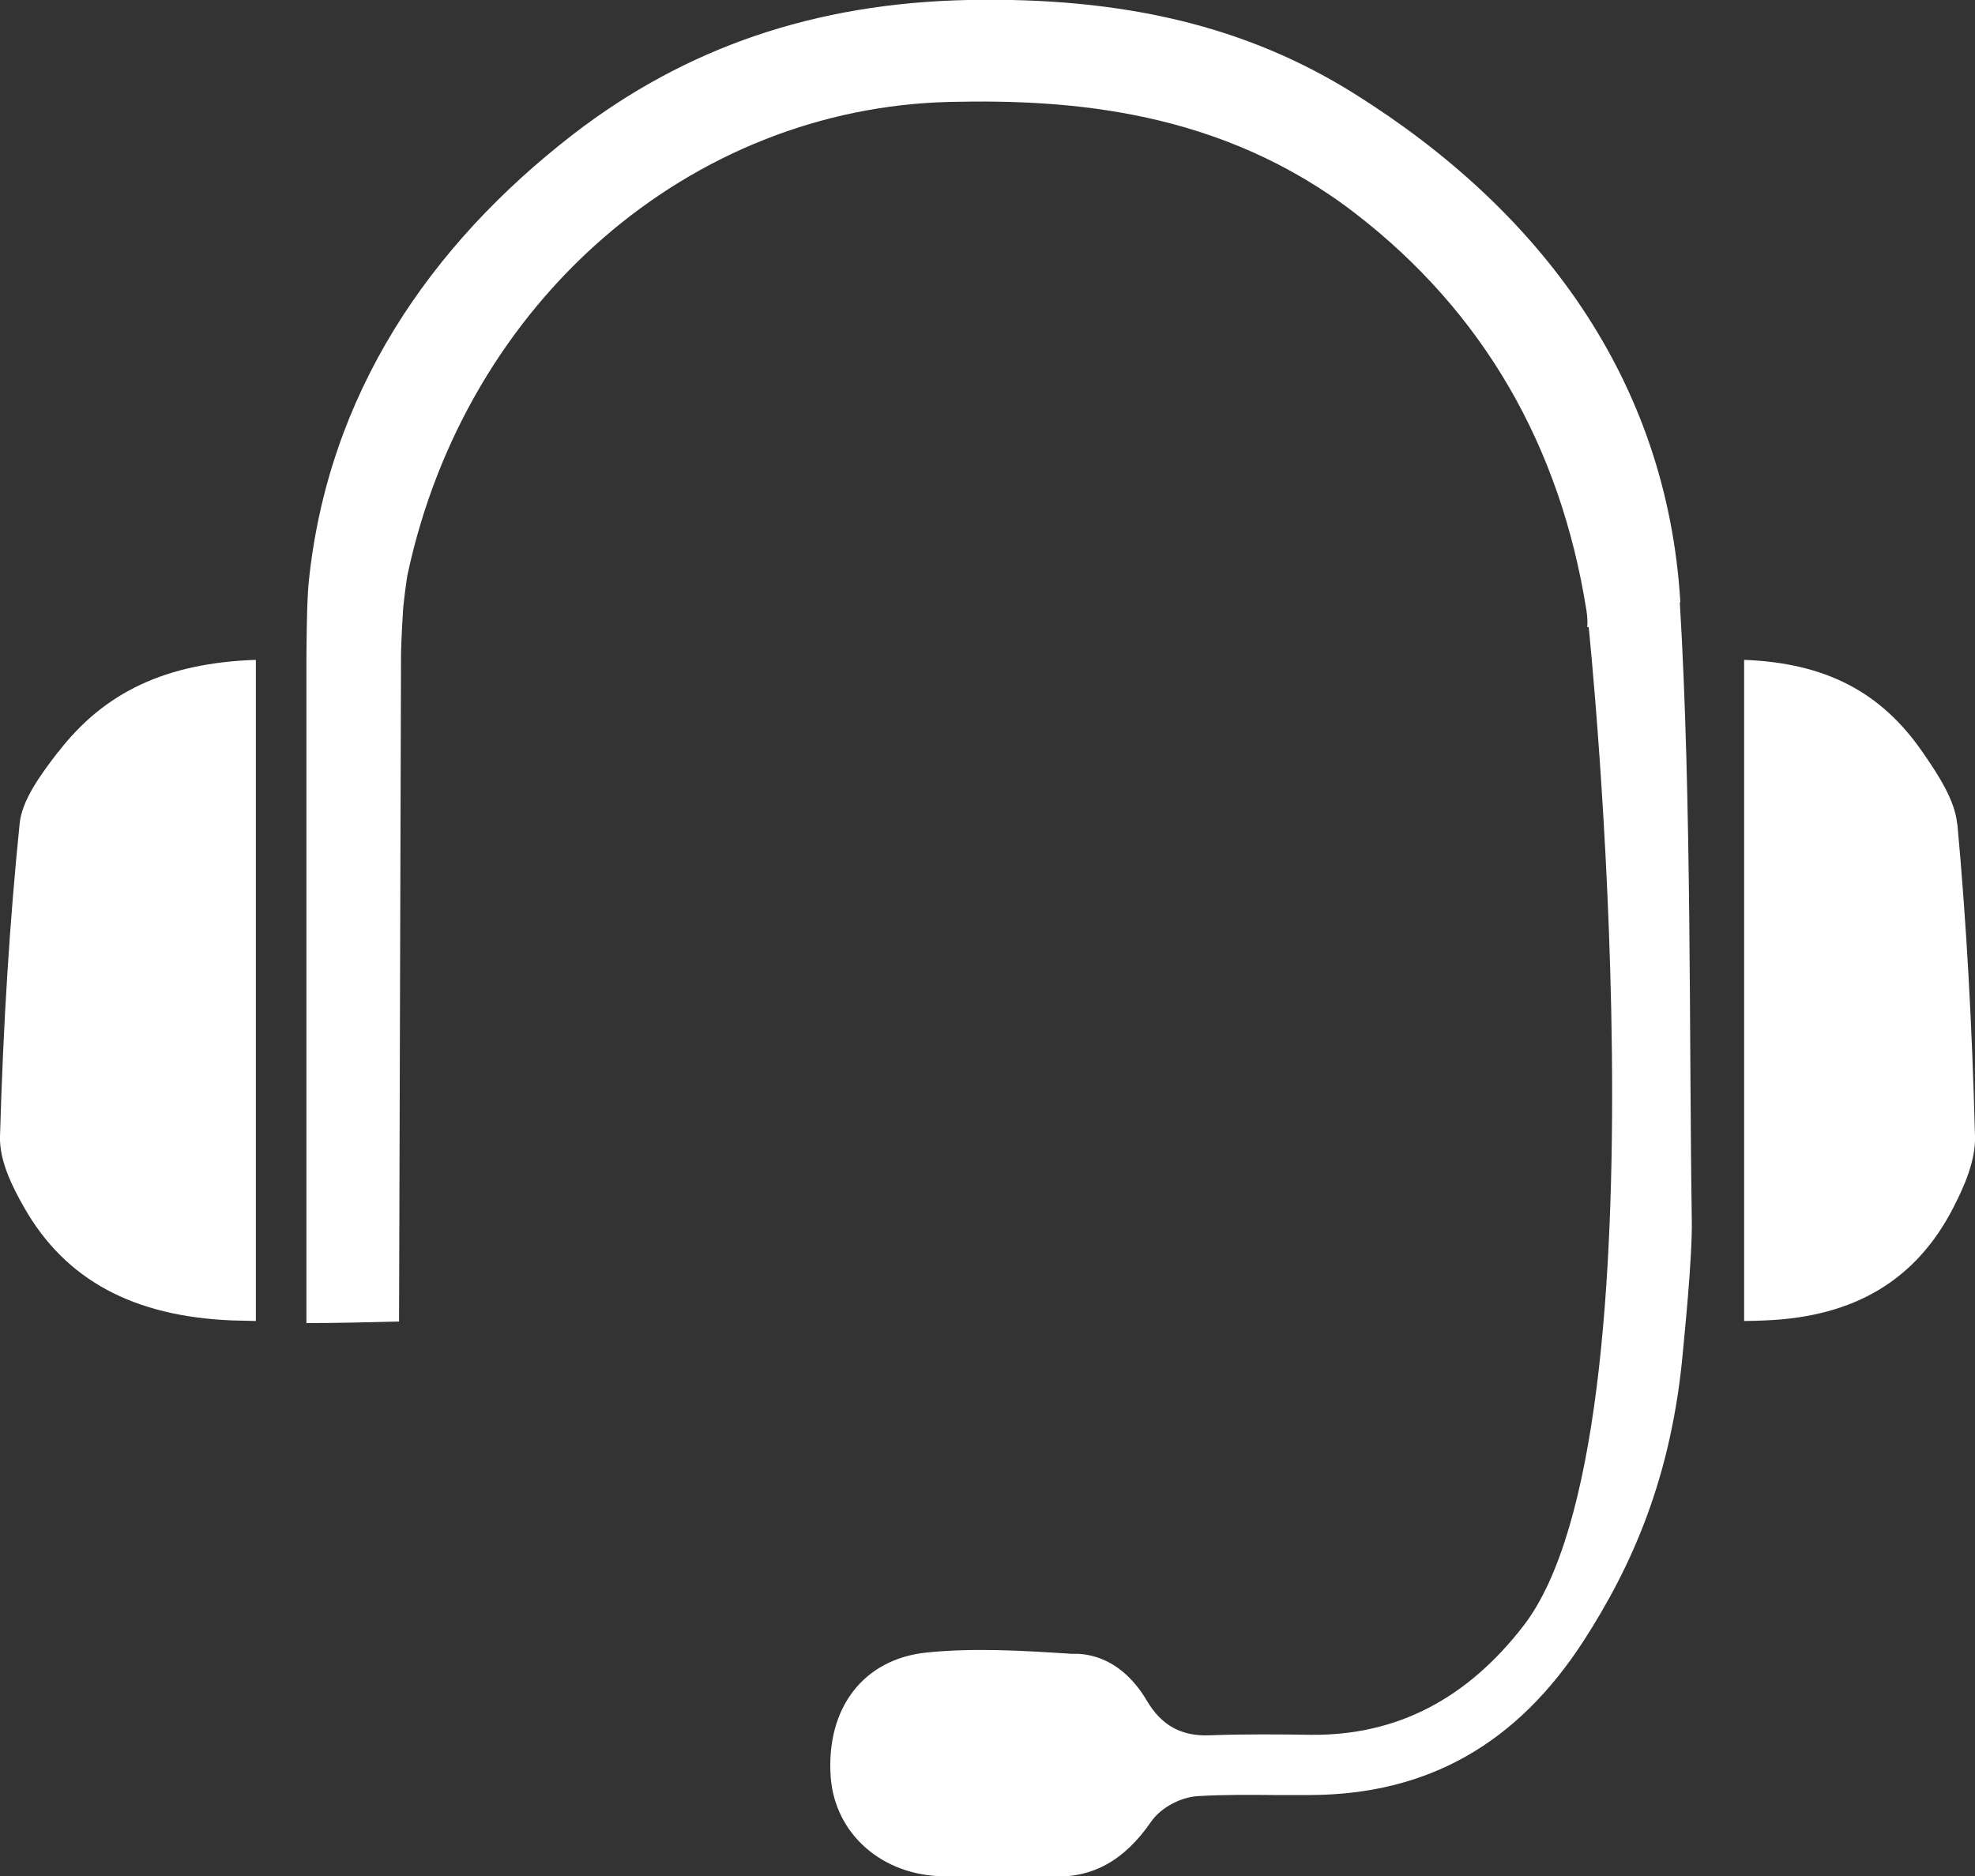
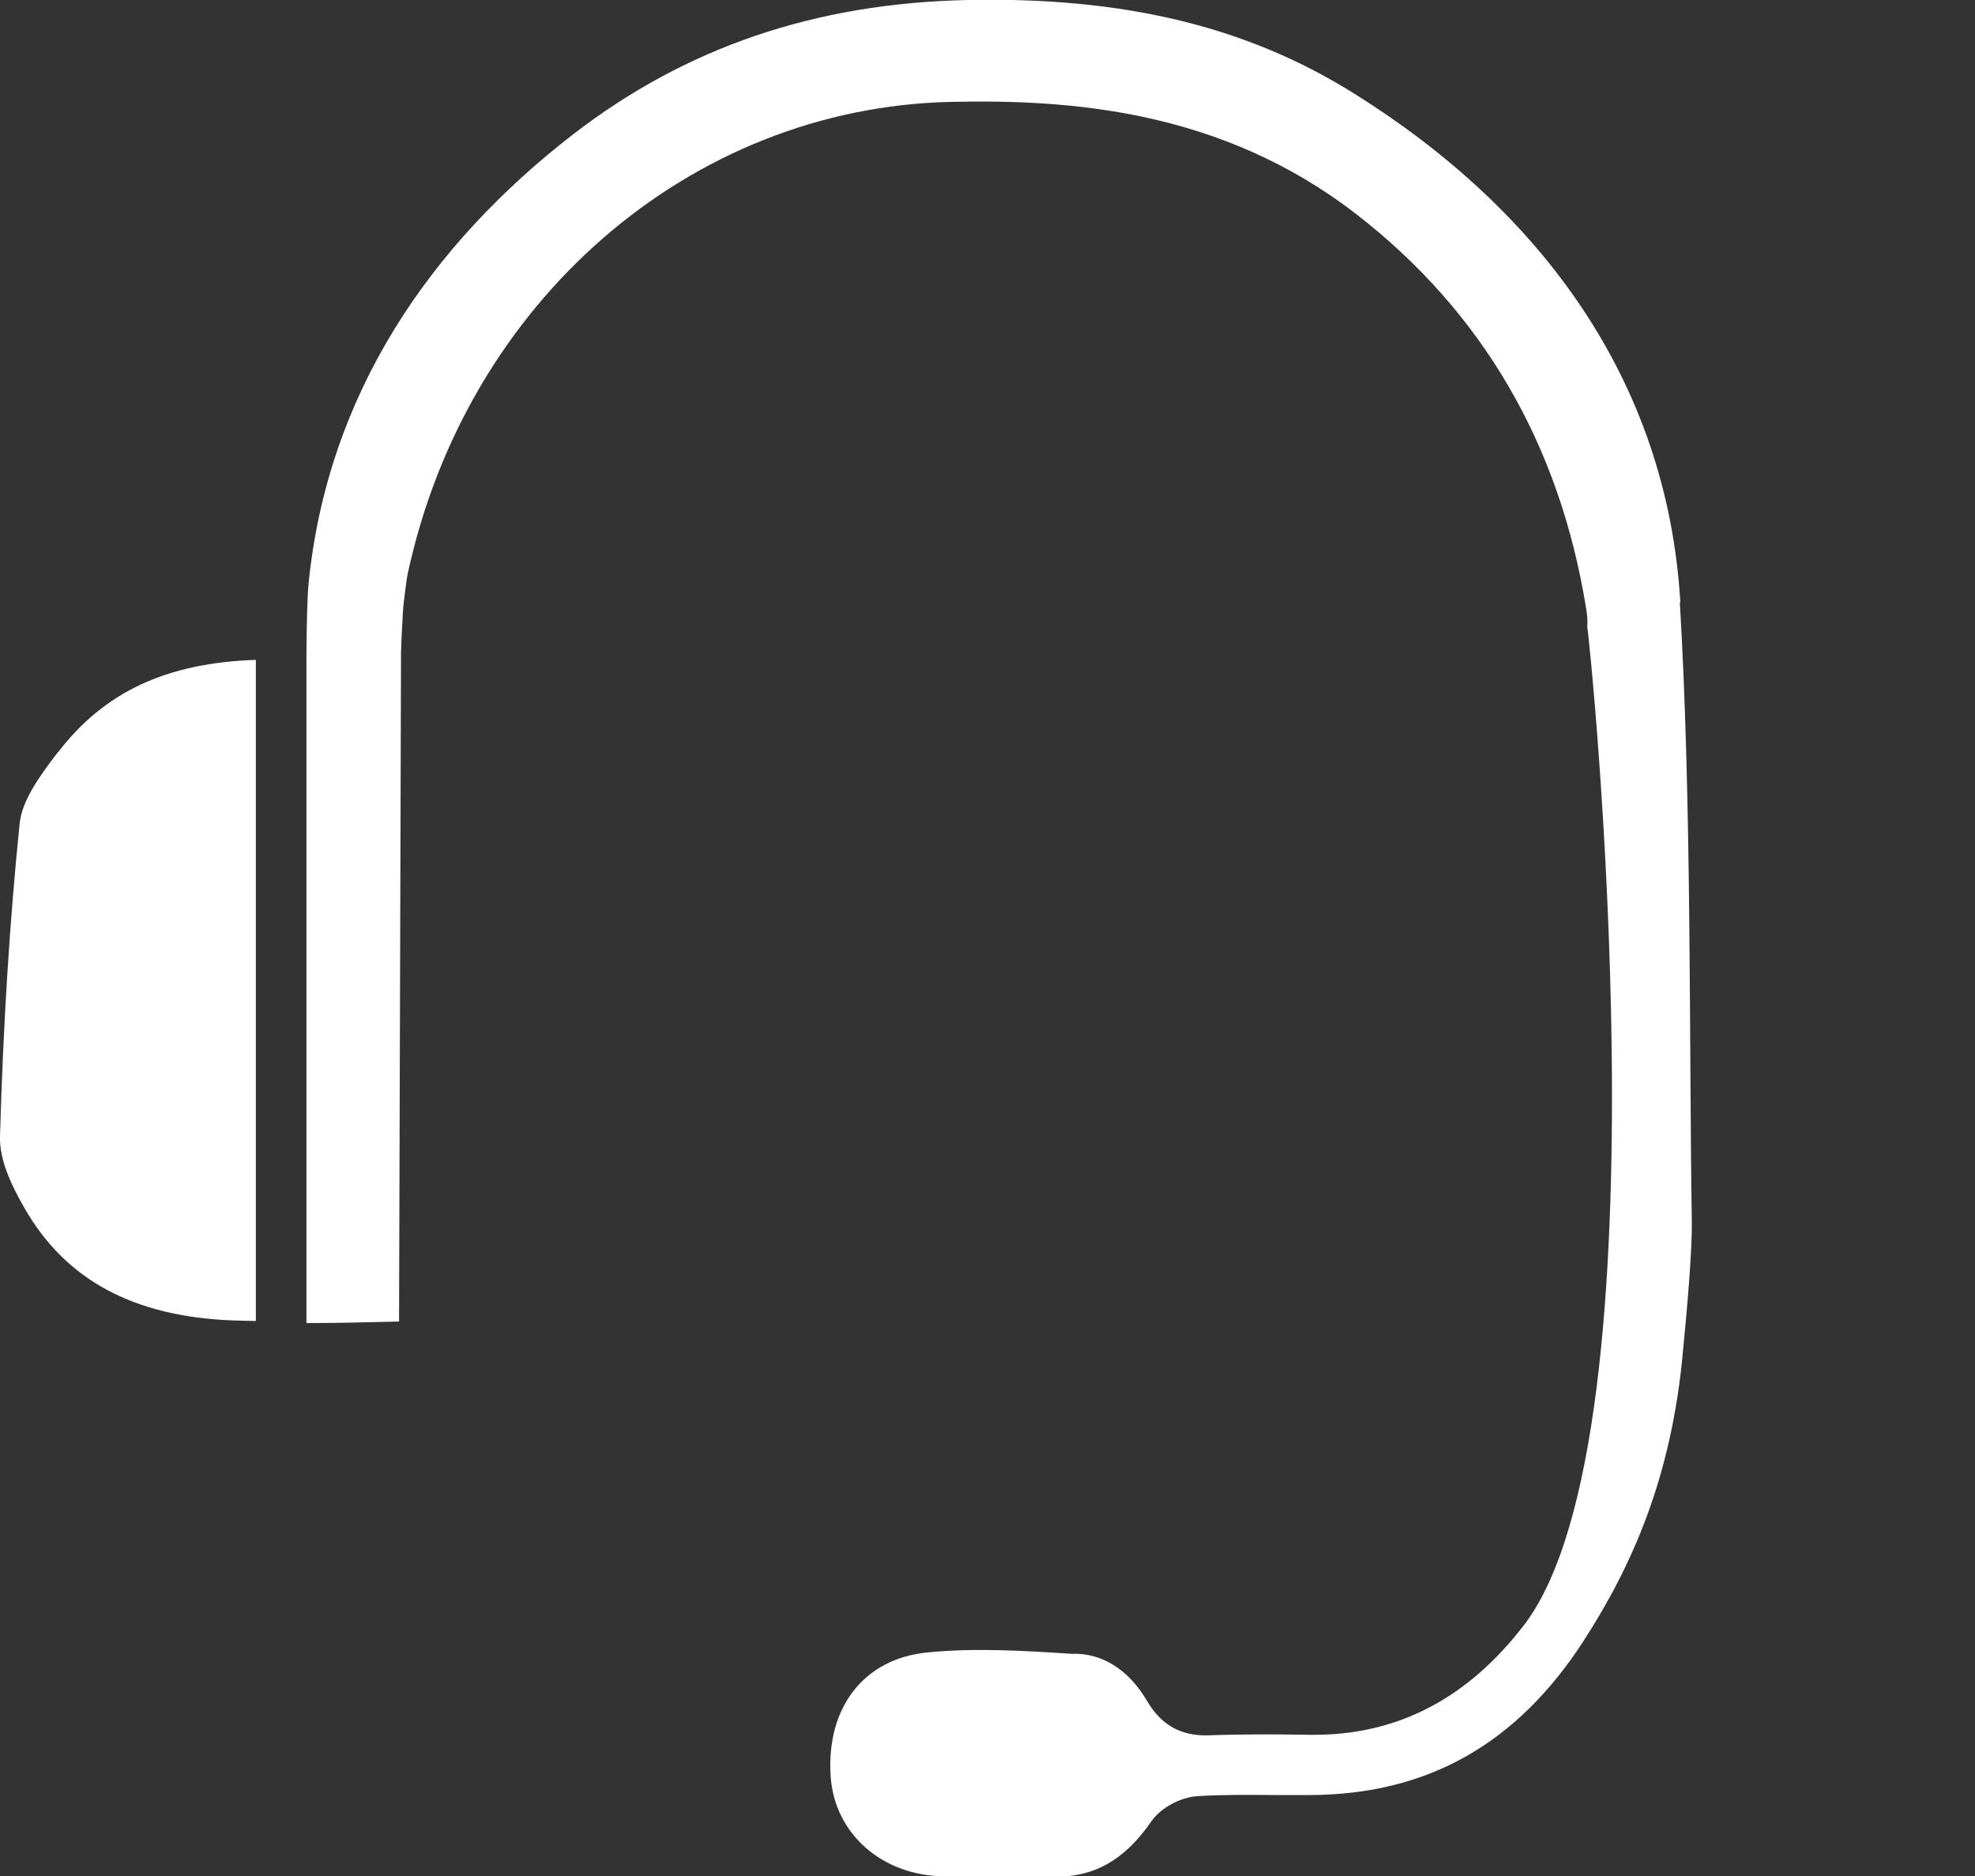
<svg xmlns="http://www.w3.org/2000/svg" width="20" height="19" viewBox="0 0 20 19" fill="none">
  <rect x="0" y="0" width="20" height="19" fill="#333333" stroke="none" />
  <g clip-path="url(#clip0_173_163)">
-     <path d="M17.016 6.096C16.88 3.839 15.593 2.125 13.717 0.95C12.635 0.271 11.391 -0.032 9.802 1.10422e-05C8.256 0.032 6.949 0.478 5.807 1.358C4.351 2.483 3.317 3.993 3.125 5.908C3.105 6.099 3.103 6.677 3.103 6.677V13.4C3.418 13.4 3.731 13.392 4.041 13.384L4.061 6.614C4.061 6.614 4.064 6.454 4.081 6.189C4.081 6.149 4.117 5.858 4.129 5.81C4.722 3.056 6.984 1.09 9.628 1.032C10.824 1.005 12.365 1.109 13.732 2.167C15.016 3.16 15.8 4.51 16.065 6.181C16.075 6.245 16.078 6.301 16.073 6.351H16.088C16.088 6.351 16.935 14.511 15.429 16.464C14.862 17.199 14.153 17.578 13.278 17.57C12.968 17.565 12.604 17.562 12.246 17.575C11.964 17.586 11.762 17.475 11.616 17.228C11.495 17.021 11.275 16.772 10.922 16.75H10.856C10.367 16.718 9.863 16.687 9.381 16.737C8.745 16.803 8.364 17.297 8.412 17.995C8.453 18.573 8.932 18.995 9.555 19.003C9.714 19.003 9.875 19.003 10.034 19.003C10.127 19.003 10.218 19.003 10.312 19.003C10.428 19.003 10.541 19.003 10.657 19.005C11.071 19.021 11.389 18.838 11.656 18.451C11.752 18.31 11.954 18.201 12.13 18.191C12.393 18.175 12.657 18.178 12.912 18.18C13.031 18.18 13.149 18.18 13.268 18.18C14.456 18.175 15.361 17.663 16.037 16.618C16.519 15.87 16.93 14.97 17.044 13.67C17.049 13.601 17.14 12.747 17.132 12.347C17.104 10.537 17.132 8.121 17.011 6.102L17.016 6.096Z" fill="white" />
+     <path d="M17.016 6.096C16.88 3.839 15.593 2.125 13.717 0.95C12.635 0.271 11.391 -0.032 9.802 1.10422e-05C8.256 0.032 6.949 0.478 5.807 1.358C4.351 2.483 3.317 3.993 3.125 5.908C3.105 6.099 3.103 6.677 3.103 6.677V13.4C3.418 13.4 3.731 13.392 4.041 13.384L4.061 6.614C4.061 6.614 4.064 6.454 4.081 6.189C4.081 6.149 4.117 5.858 4.129 5.81C4.722 3.056 6.984 1.09 9.628 1.032C10.824 1.005 12.365 1.109 13.732 2.167C15.016 3.16 15.8 4.51 16.065 6.181C16.075 6.245 16.078 6.301 16.073 6.351C16.088 6.351 16.935 14.511 15.429 16.464C14.862 17.199 14.153 17.578 13.278 17.57C12.968 17.565 12.604 17.562 12.246 17.575C11.964 17.586 11.762 17.475 11.616 17.228C11.495 17.021 11.275 16.772 10.922 16.75H10.856C10.367 16.718 9.863 16.687 9.381 16.737C8.745 16.803 8.364 17.297 8.412 17.995C8.453 18.573 8.932 18.995 9.555 19.003C9.714 19.003 9.875 19.003 10.034 19.003C10.127 19.003 10.218 19.003 10.312 19.003C10.428 19.003 10.541 19.003 10.657 19.005C11.071 19.021 11.389 18.838 11.656 18.451C11.752 18.31 11.954 18.201 12.13 18.191C12.393 18.175 12.657 18.178 12.912 18.18C13.031 18.18 13.149 18.18 13.268 18.18C14.456 18.175 15.361 17.663 16.037 16.618C16.519 15.87 16.93 14.97 17.044 13.67C17.049 13.601 17.14 12.747 17.132 12.347C17.104 10.537 17.132 8.121 17.011 6.102L17.016 6.096Z" fill="white" />
    <path d="M0.588 7.616C0.404 7.855 0.222 8.107 0.199 8.341C0.098 9.33 0.033 10.365 6.29713e-05 11.508C-0.008 11.755 0.126 12.023 0.245 12.23C0.661 12.962 1.35 13.333 2.351 13.373C2.429 13.376 2.51 13.376 2.591 13.379V6.683C1.682 6.714 1.057 7.009 0.59 7.616H0.588Z" fill="white" />
-     <path d="M19.819 8.341C19.796 8.107 19.634 7.855 19.468 7.616C19.047 7.006 18.484 6.714 17.662 6.683V13.379C17.733 13.379 17.806 13.376 17.879 13.373C18.784 13.336 19.405 12.962 19.781 12.23C19.887 12.023 20.008 11.755 20 11.508C19.97 10.365 19.912 9.33 19.821 8.341H19.819Z" fill="white" />
  </g>
  <defs>
    <clipPath id="clip0_173_163">
      <rect width="20" height="19" fill="white" />
    </clipPath>
  </defs>
</svg>